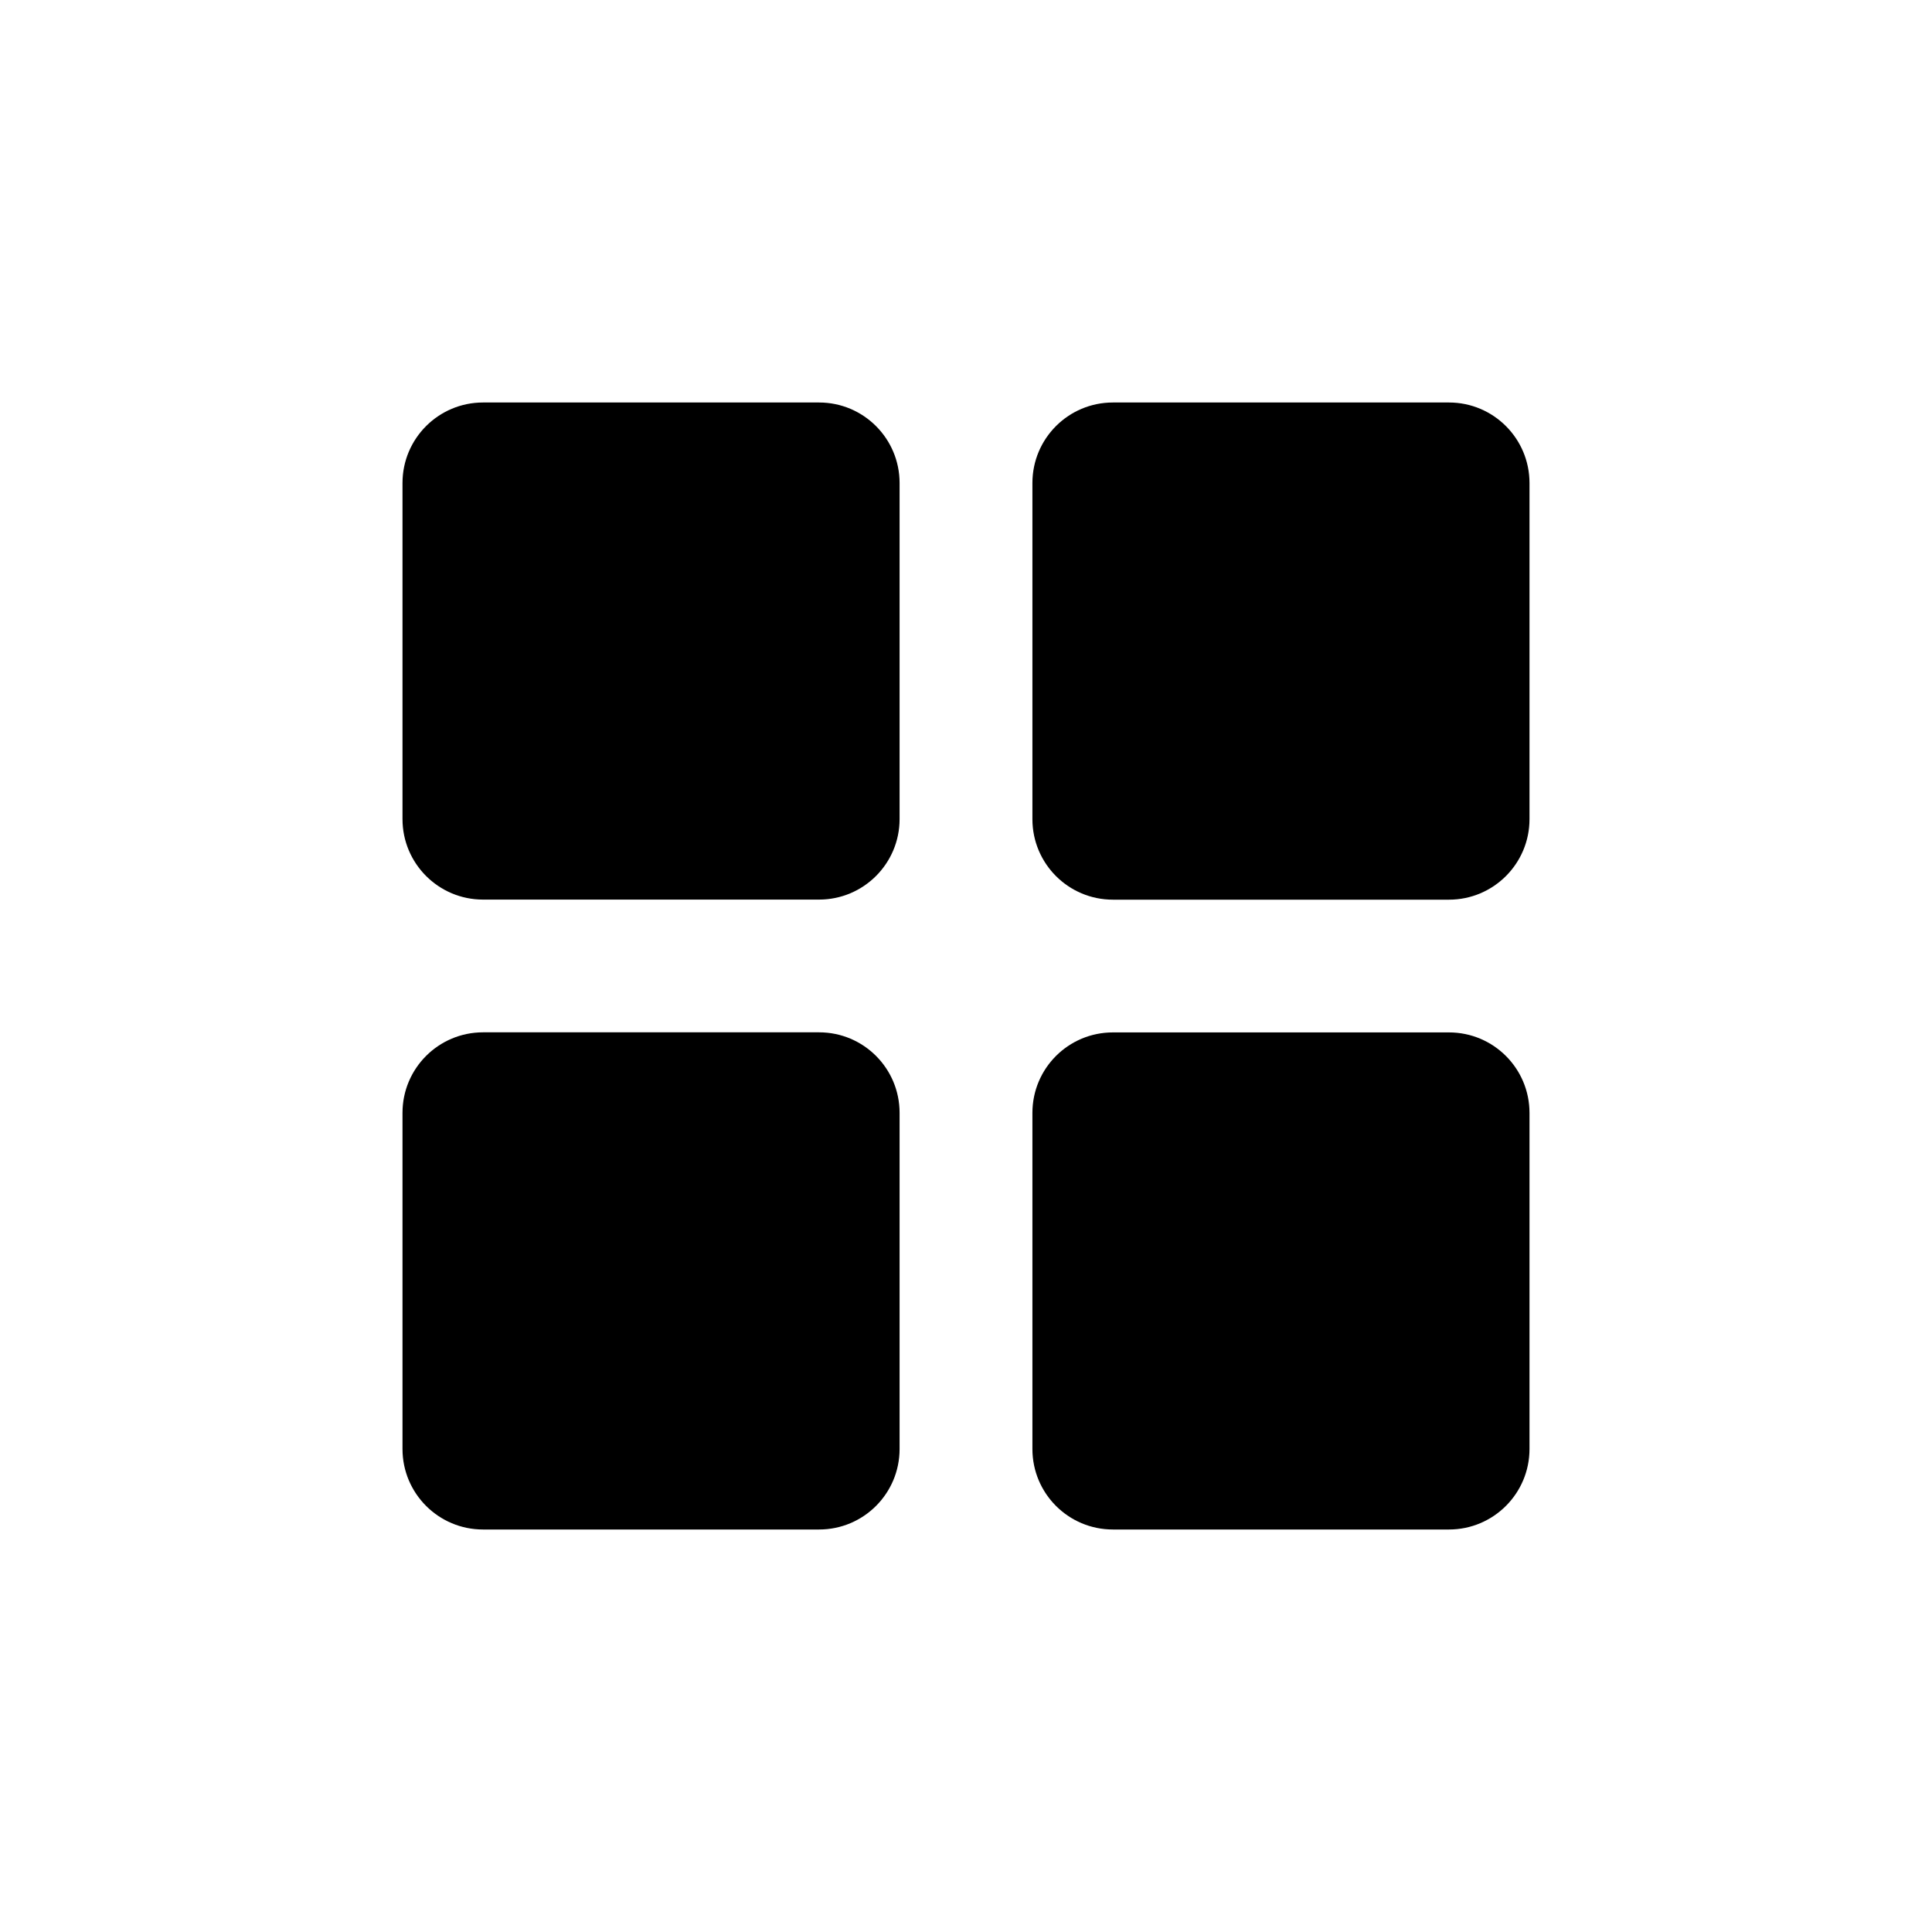
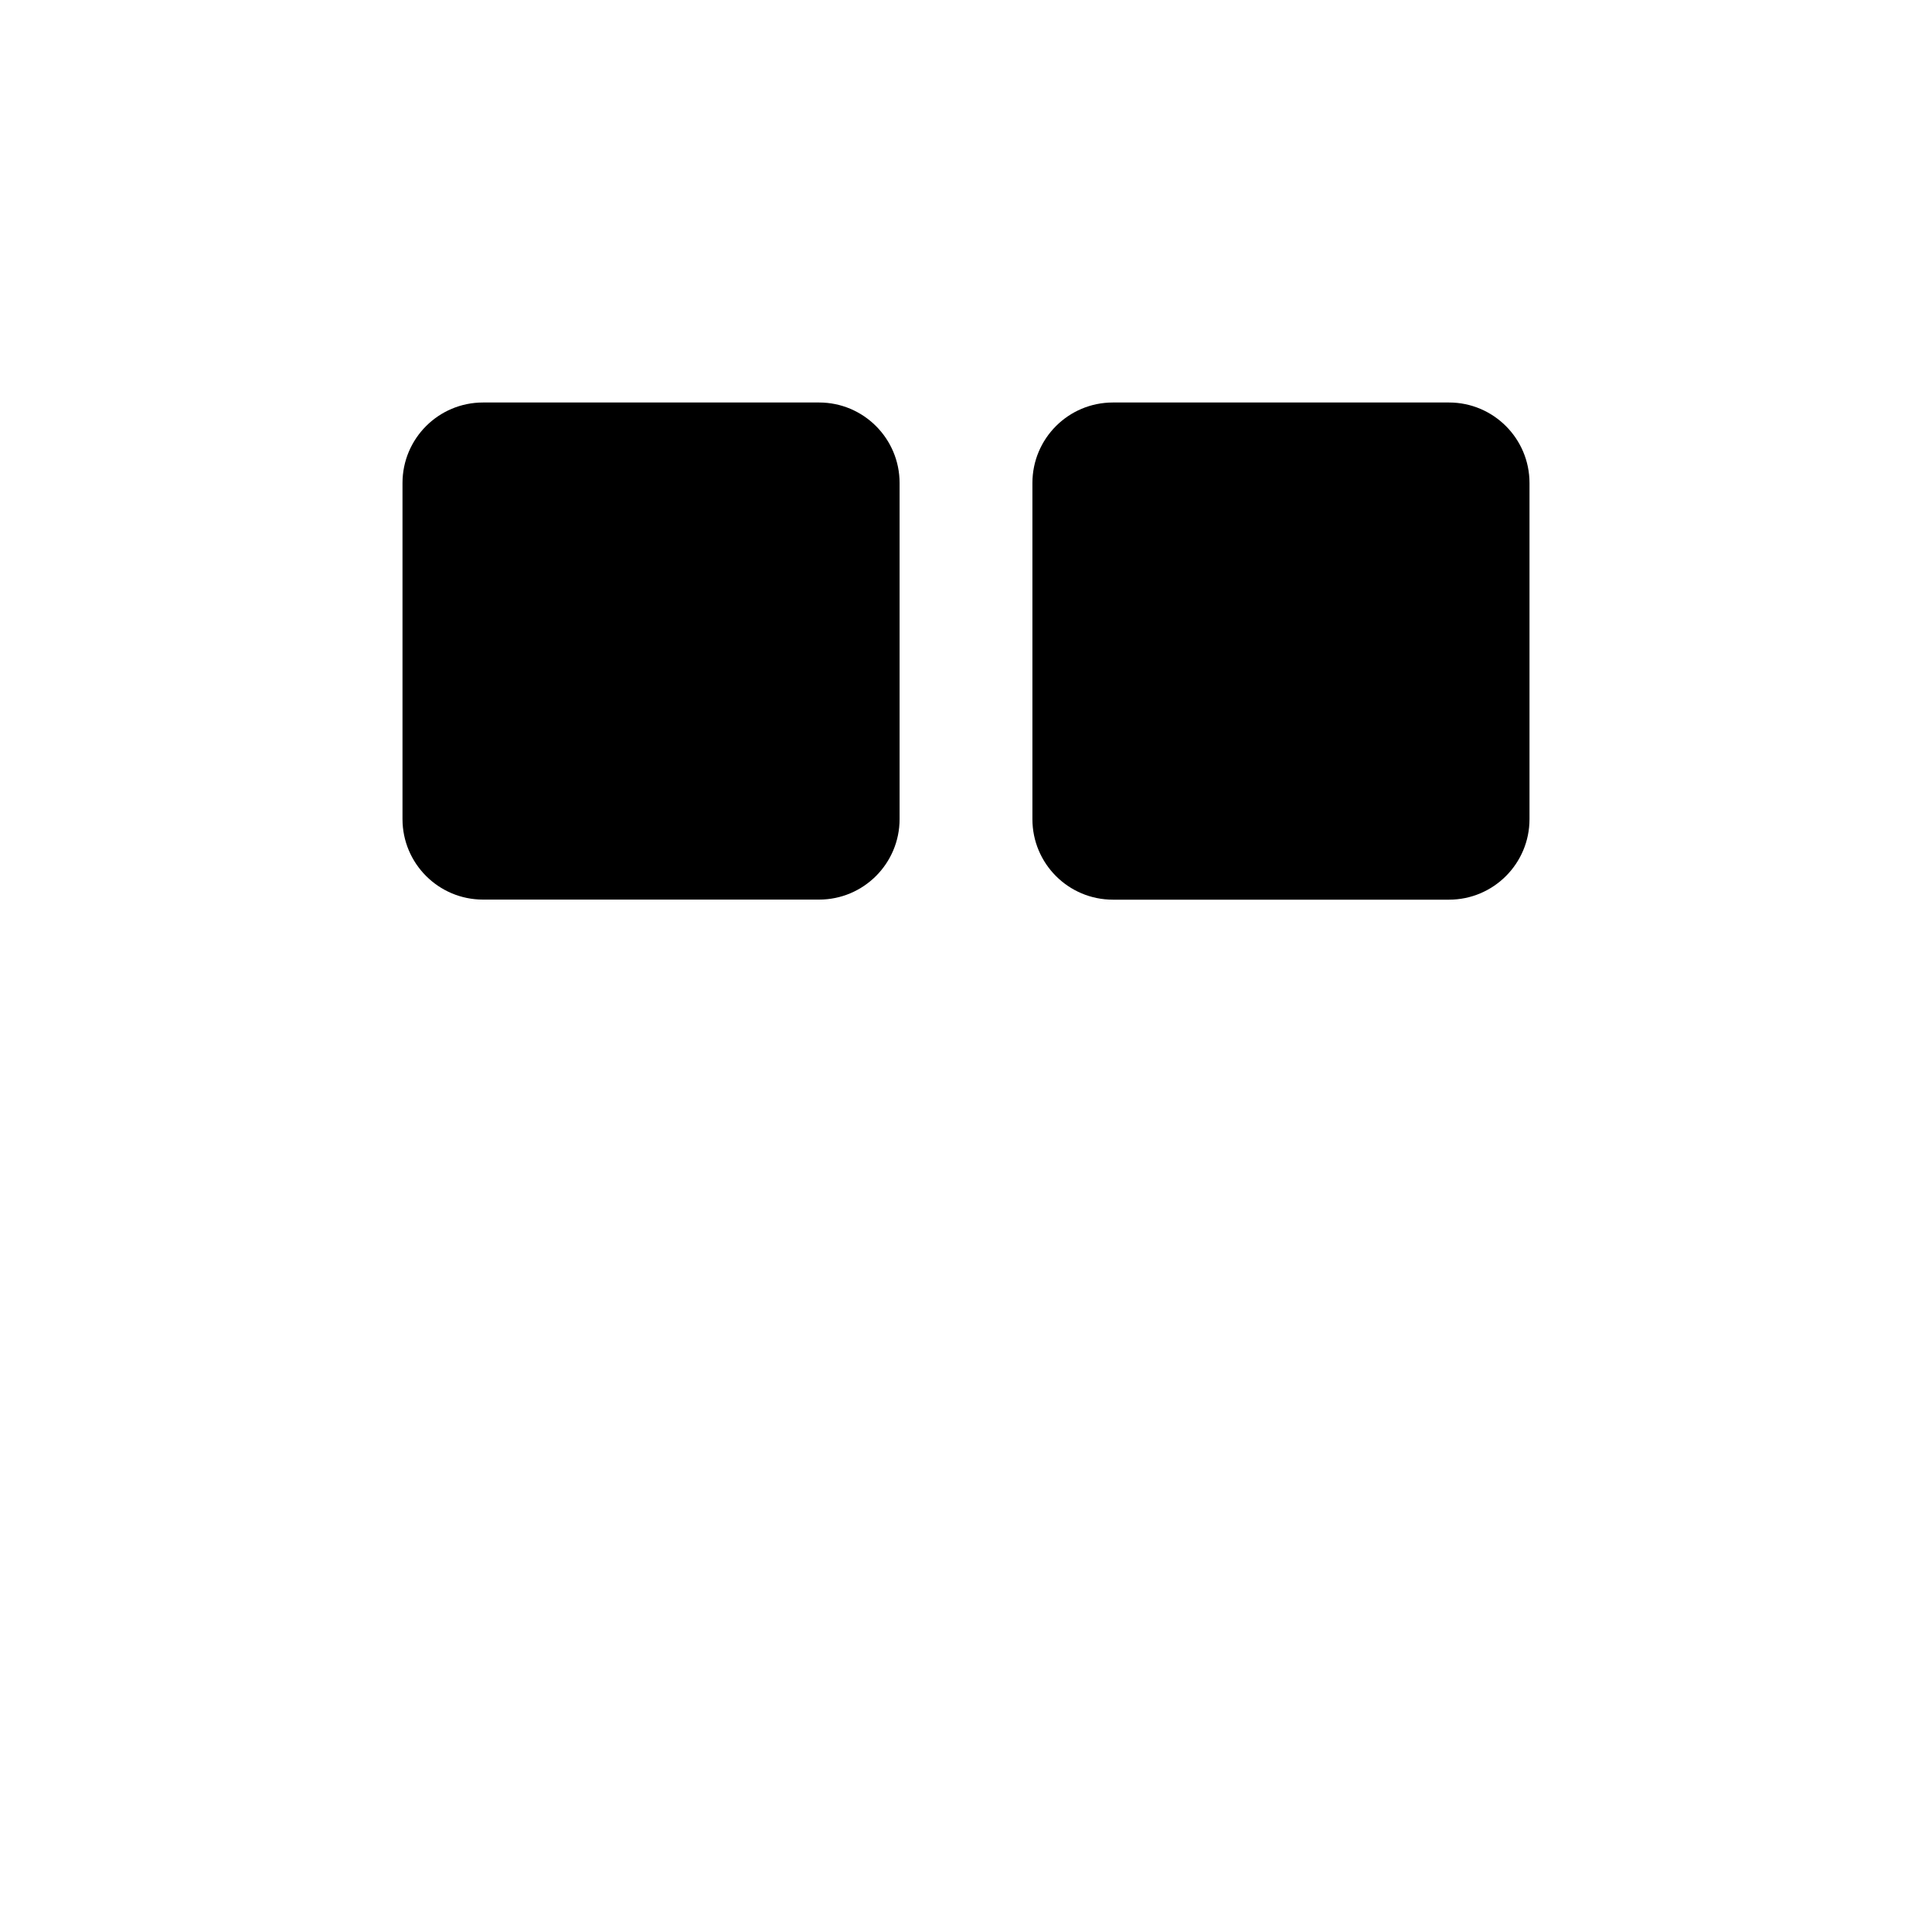
<svg xmlns="http://www.w3.org/2000/svg" width="24" height="24" viewBox="0 0 24 24" fill="none">
-   <path d="M12.825 13.825C12.825 13.272 13.272 12.825 13.825 12.825H18C18.552 12.825 19 13.272 19 13.825V18C19 18.552 18.552 19 18 19H13.825C13.272 19 12.825 18.552 12.825 18V13.825Z" fill="black" />
  <path d="M5 6C5 5.448 5.448 5 6 5L10.175 5C10.727 5 11.175 5.448 11.175 6V10.175C11.175 10.727 10.727 11.175 10.175 11.175H6C5.448 11.175 5 10.727 5 10.175L5 6Z" fill="black" />
-   <path d="M5 13.824C5 13.272 5.448 12.824 6 12.824H10.175C10.728 12.824 11.175 13.272 11.175 13.824V18C11.175 18.552 10.728 19 10.175 19L6 19C5.448 19 5 18.552 5 18L5 13.824Z" fill="black" />
  <path d="M12.825 6C12.825 5.448 13.272 5 13.825 5L18 5C18.552 5 19 5.448 19 6L19 10.176C19 10.728 18.552 11.176 18 11.176H13.825C13.272 11.176 12.825 10.728 12.825 10.176V6Z" fill="black" />
</svg>